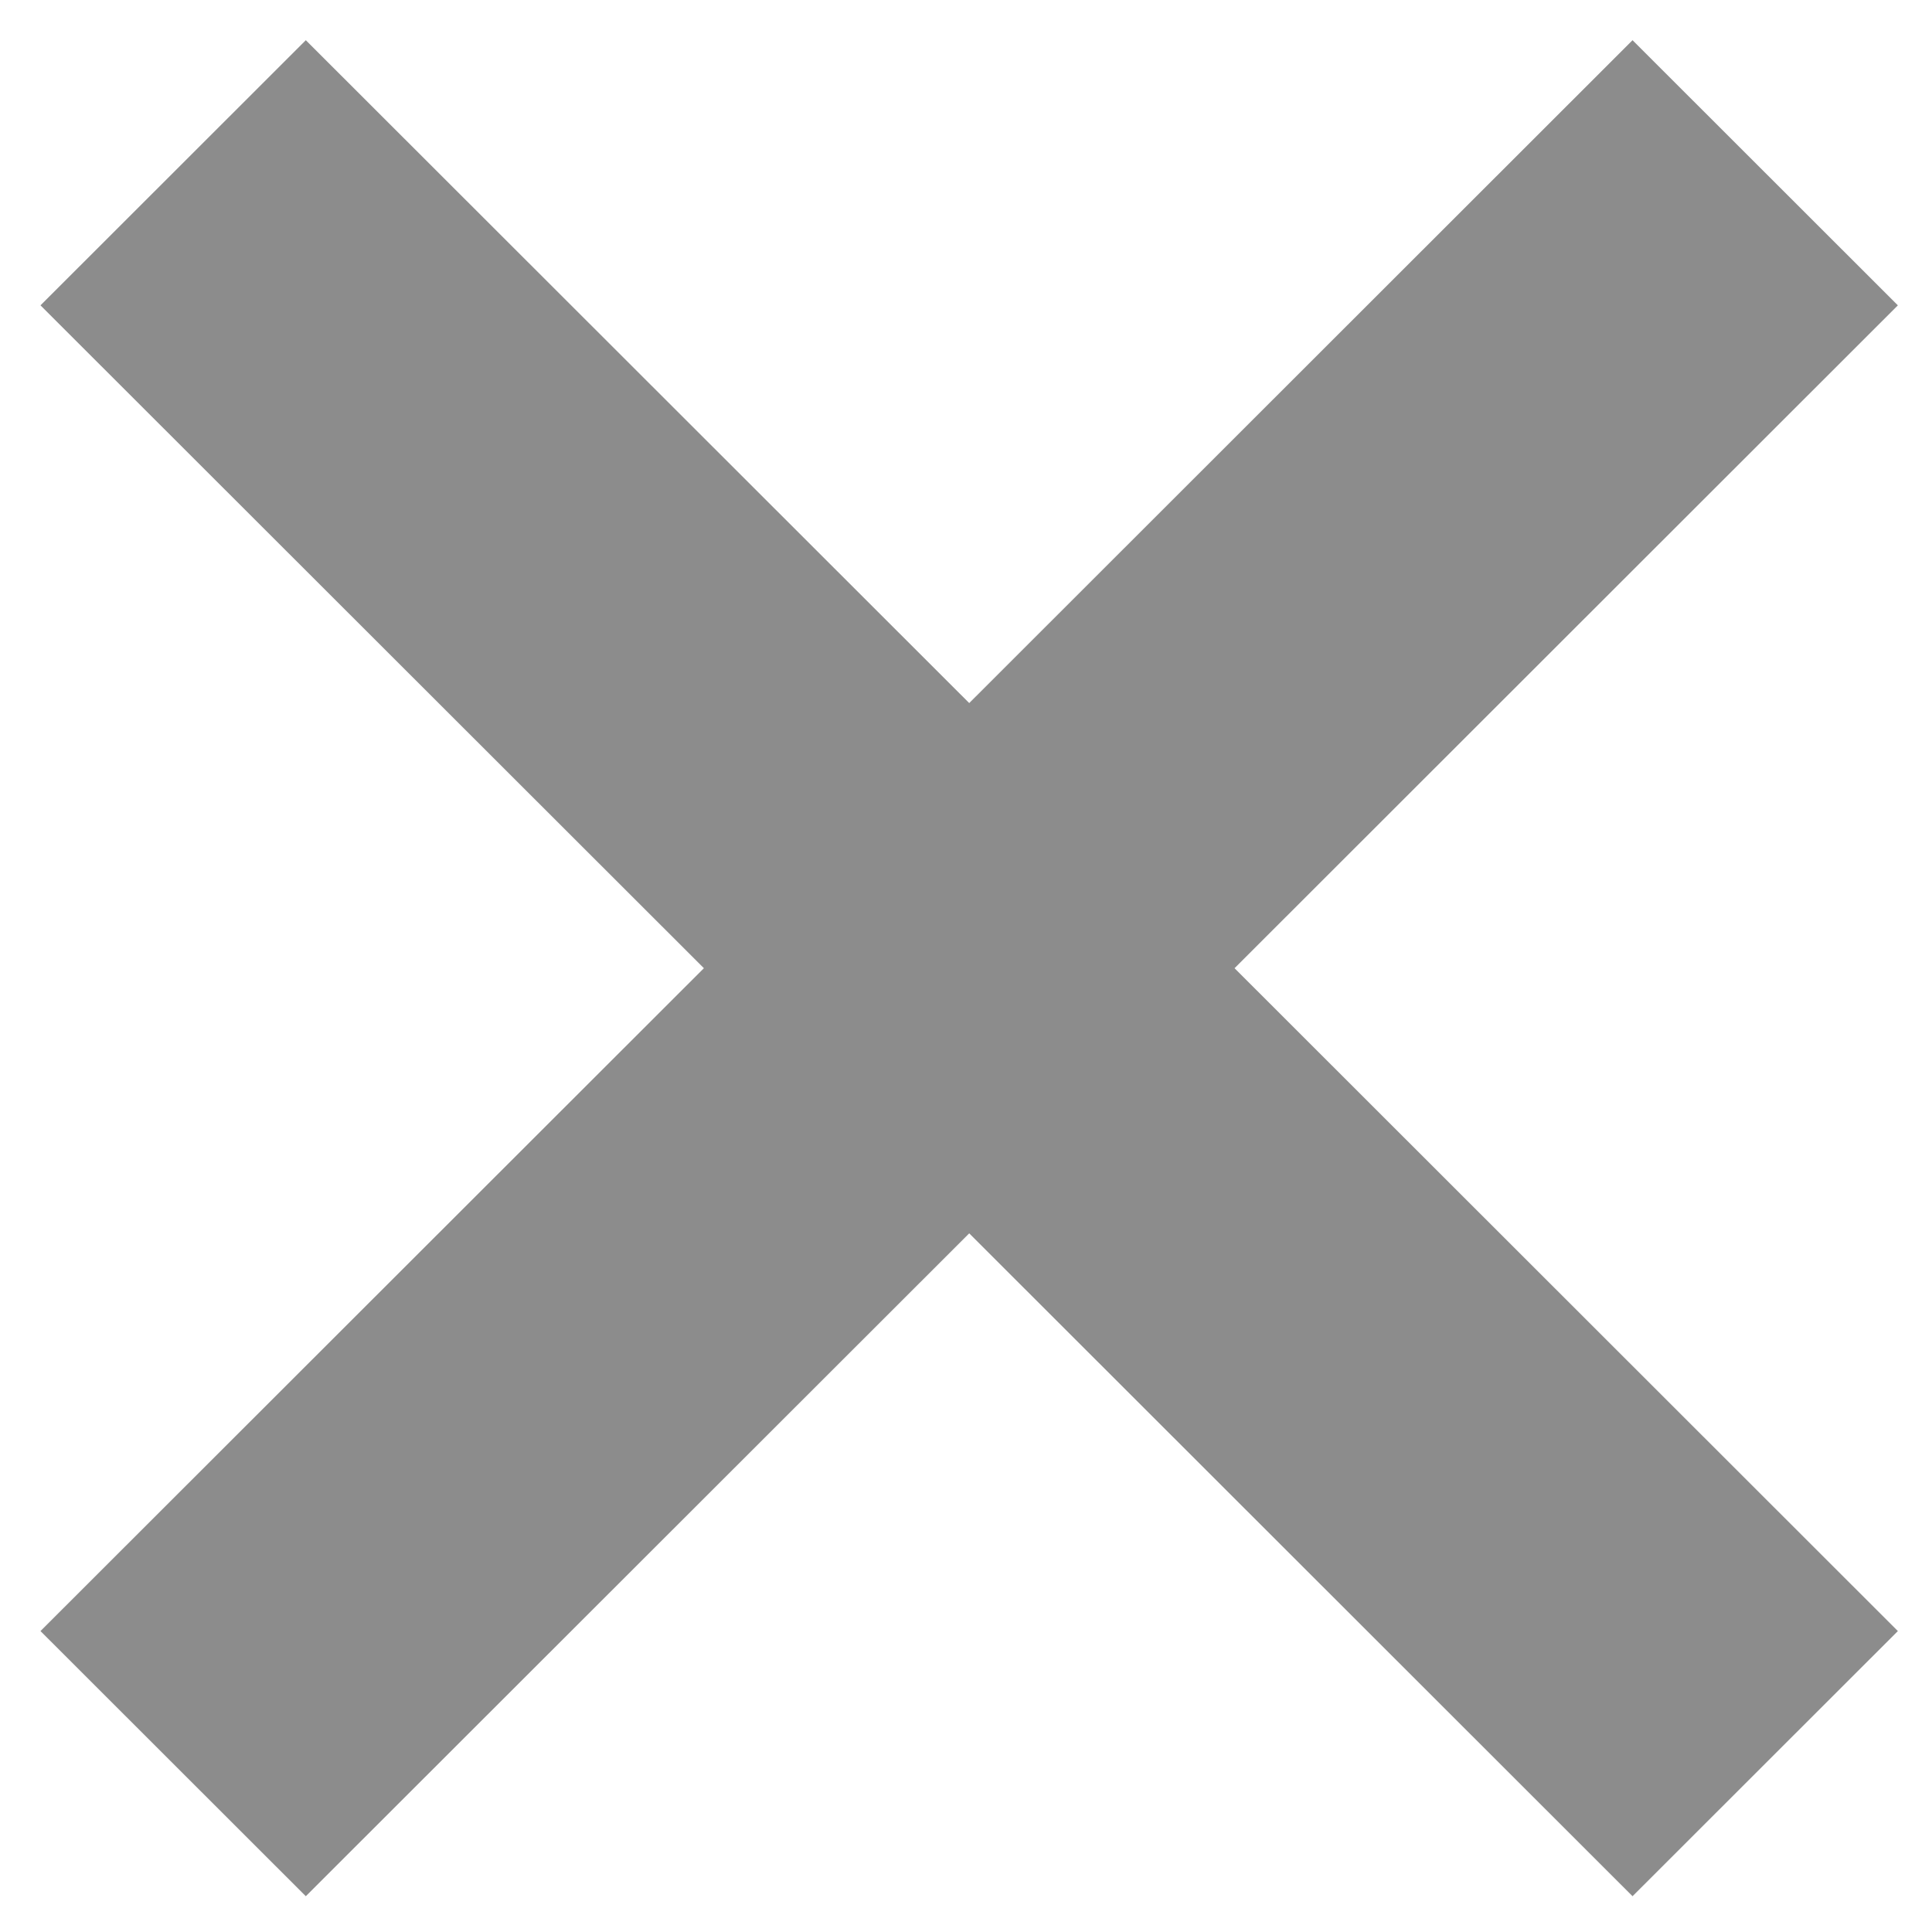
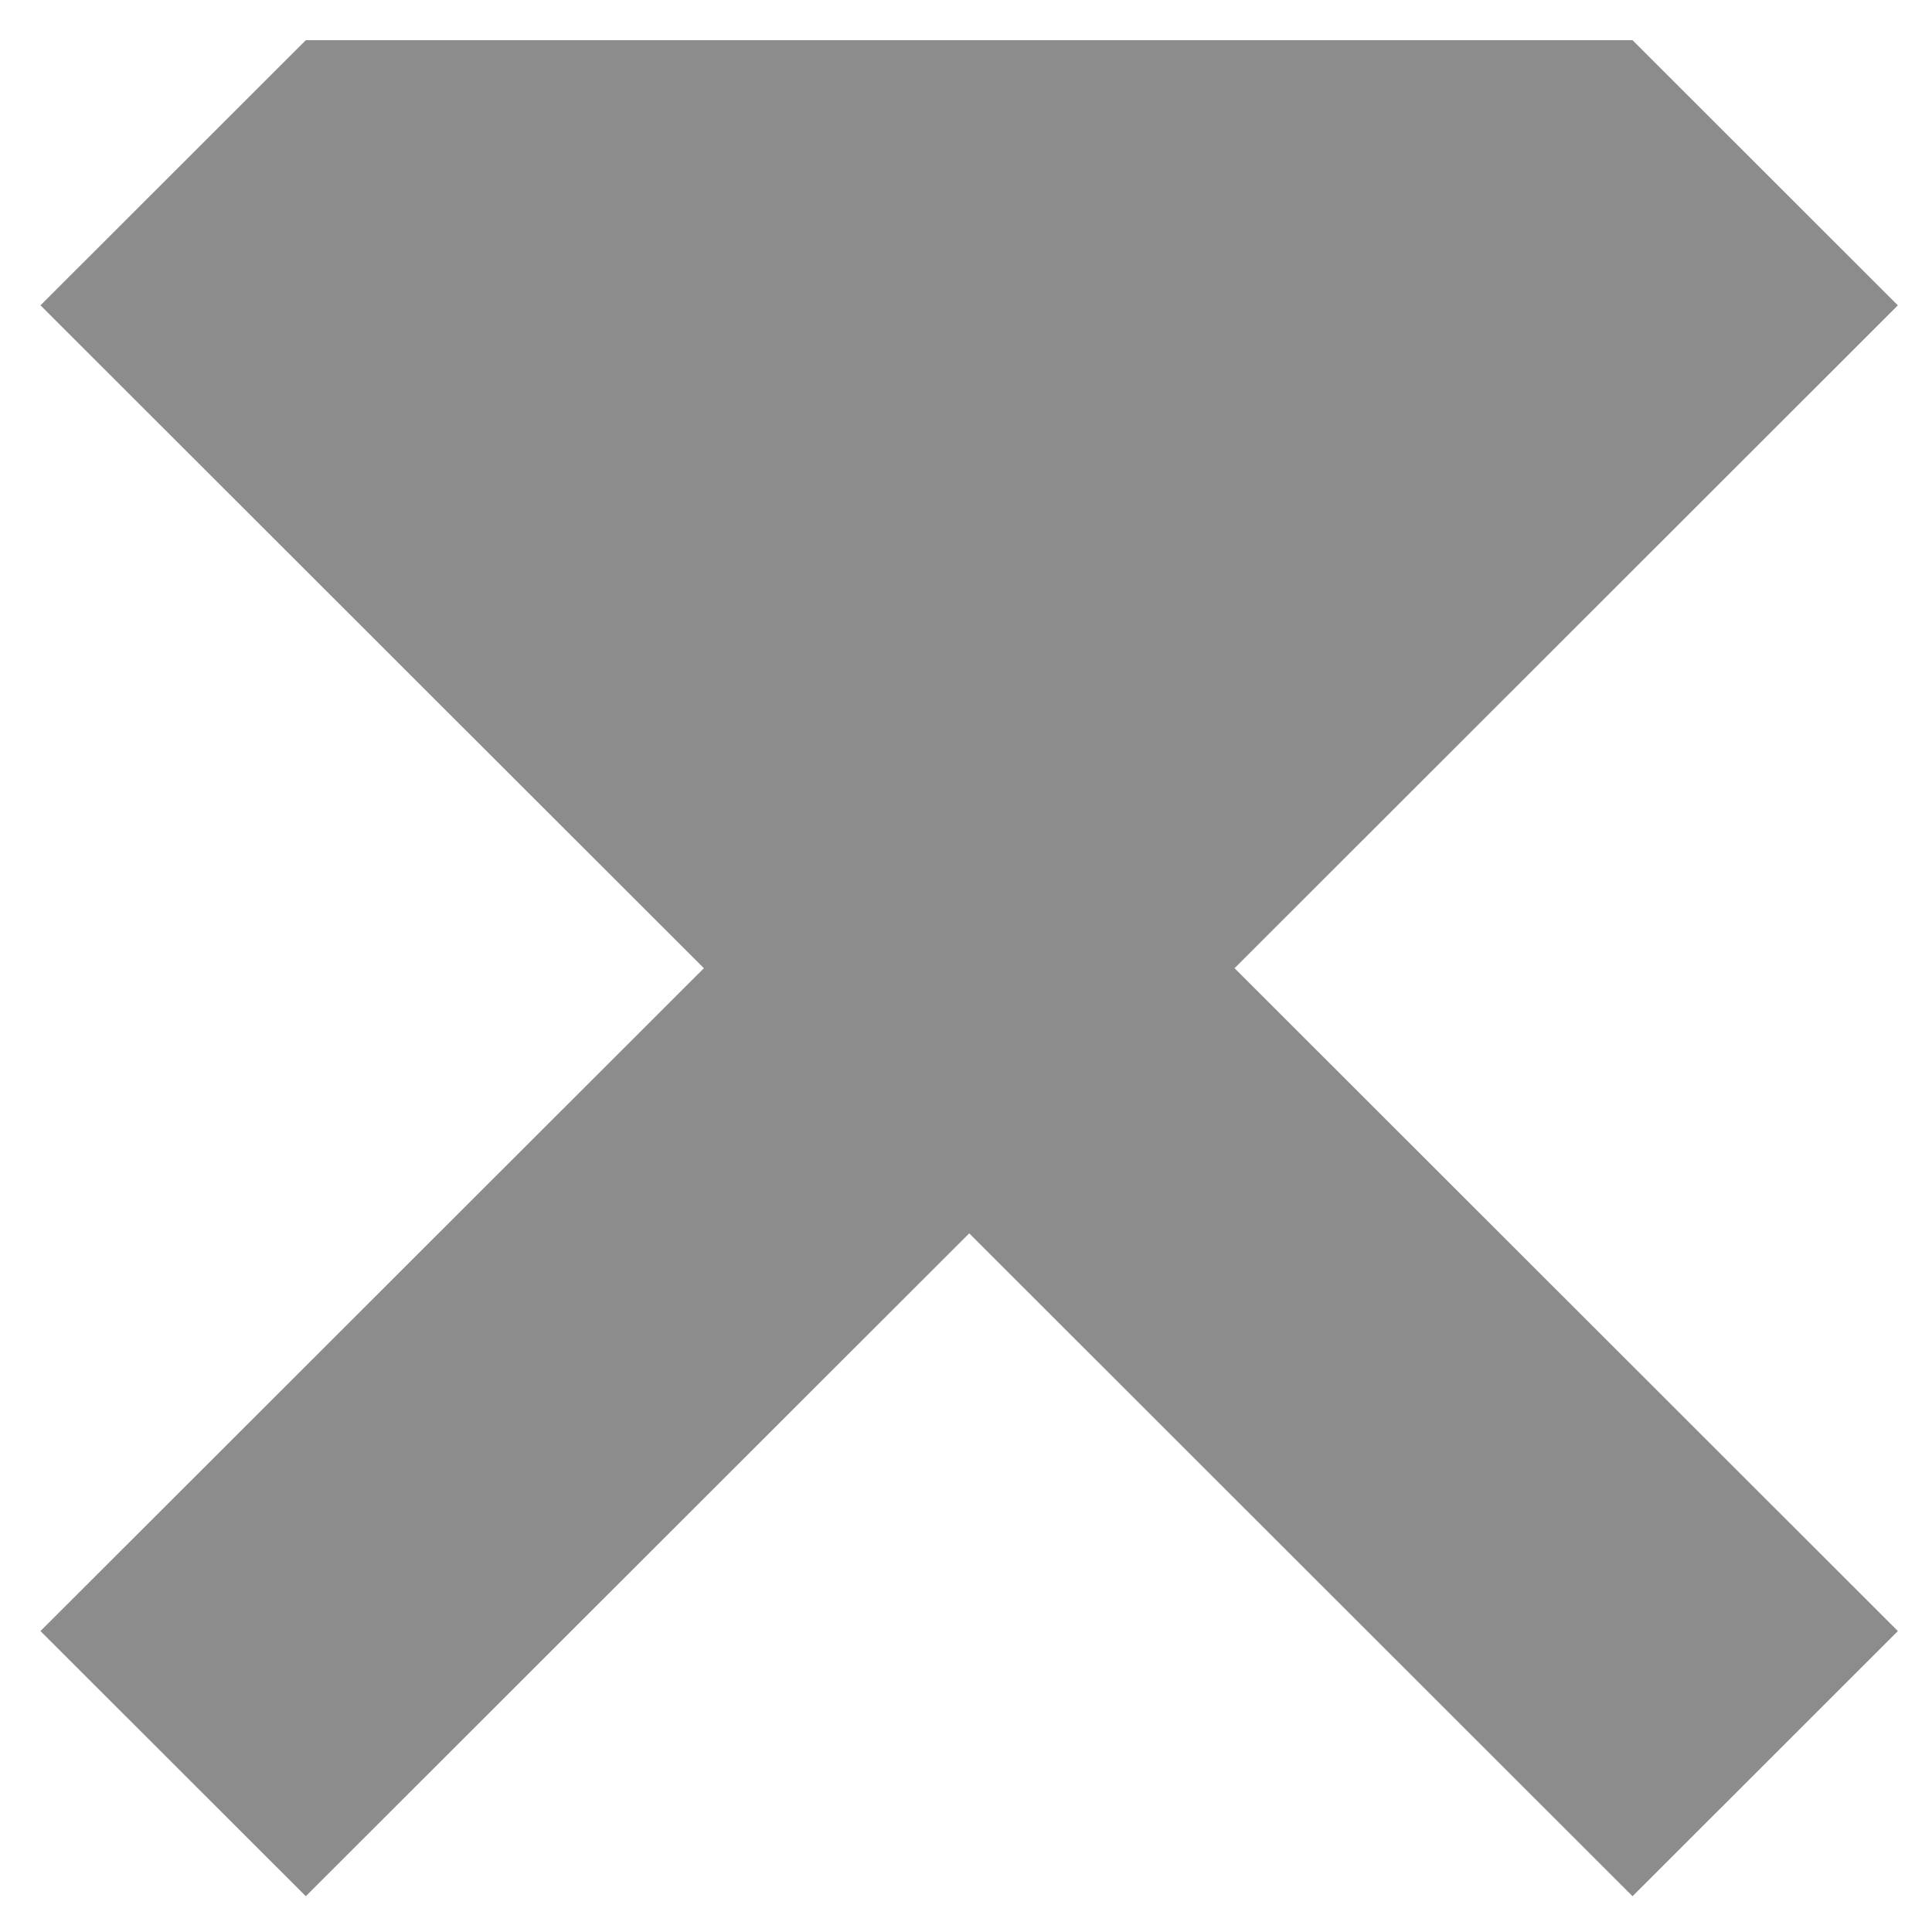
<svg xmlns="http://www.w3.org/2000/svg" width="21" height="21" viewBox="0 0 21 21" fill="none">
-   <path d="M20.629 3.319L17.745 0.437L10.535 7.642L3.324 0.437L0.44 3.319L7.651 10.524L0.44 17.729L3.324 20.611L10.535 13.406L17.745 20.611L20.629 17.729L13.419 10.524L20.629 3.319Z" fill="#8C8C8C" />
+   <path d="M20.629 3.319L17.745 0.437L3.324 0.437L0.44 3.319L7.651 10.524L0.44 17.729L3.324 20.611L10.535 13.406L17.745 20.611L20.629 17.729L13.419 10.524L20.629 3.319Z" fill="#8C8C8C" />
</svg>